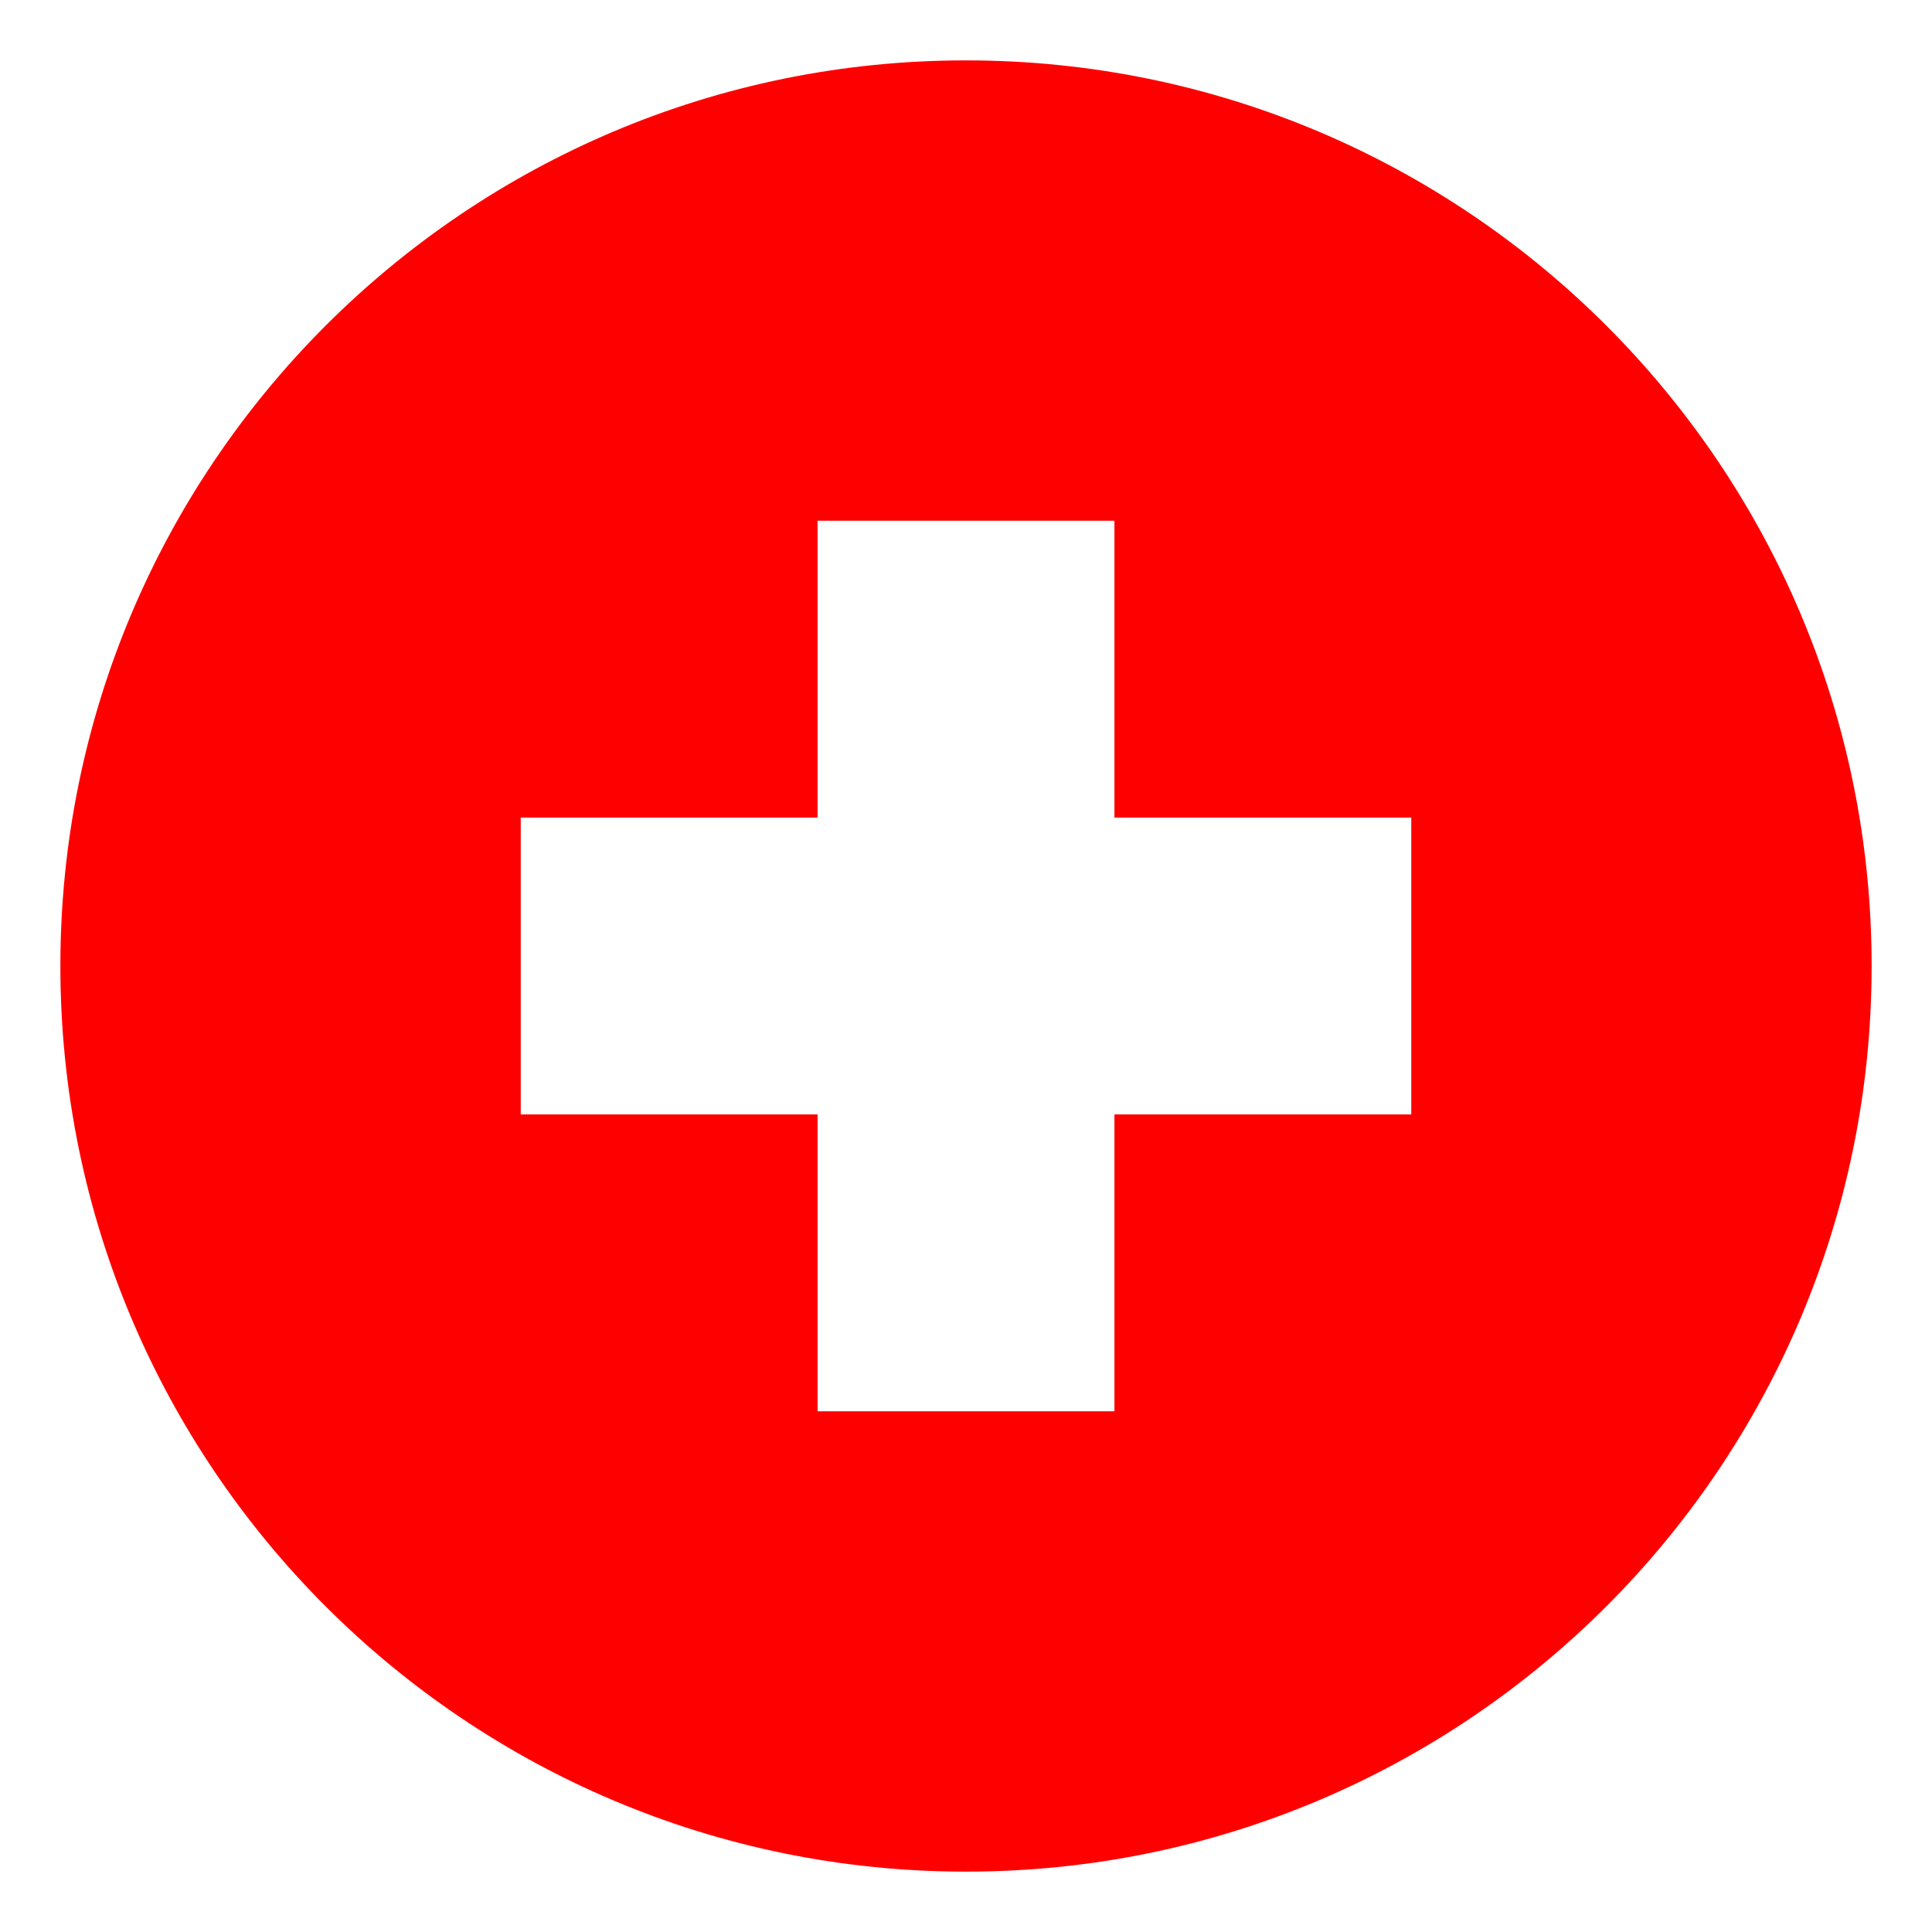
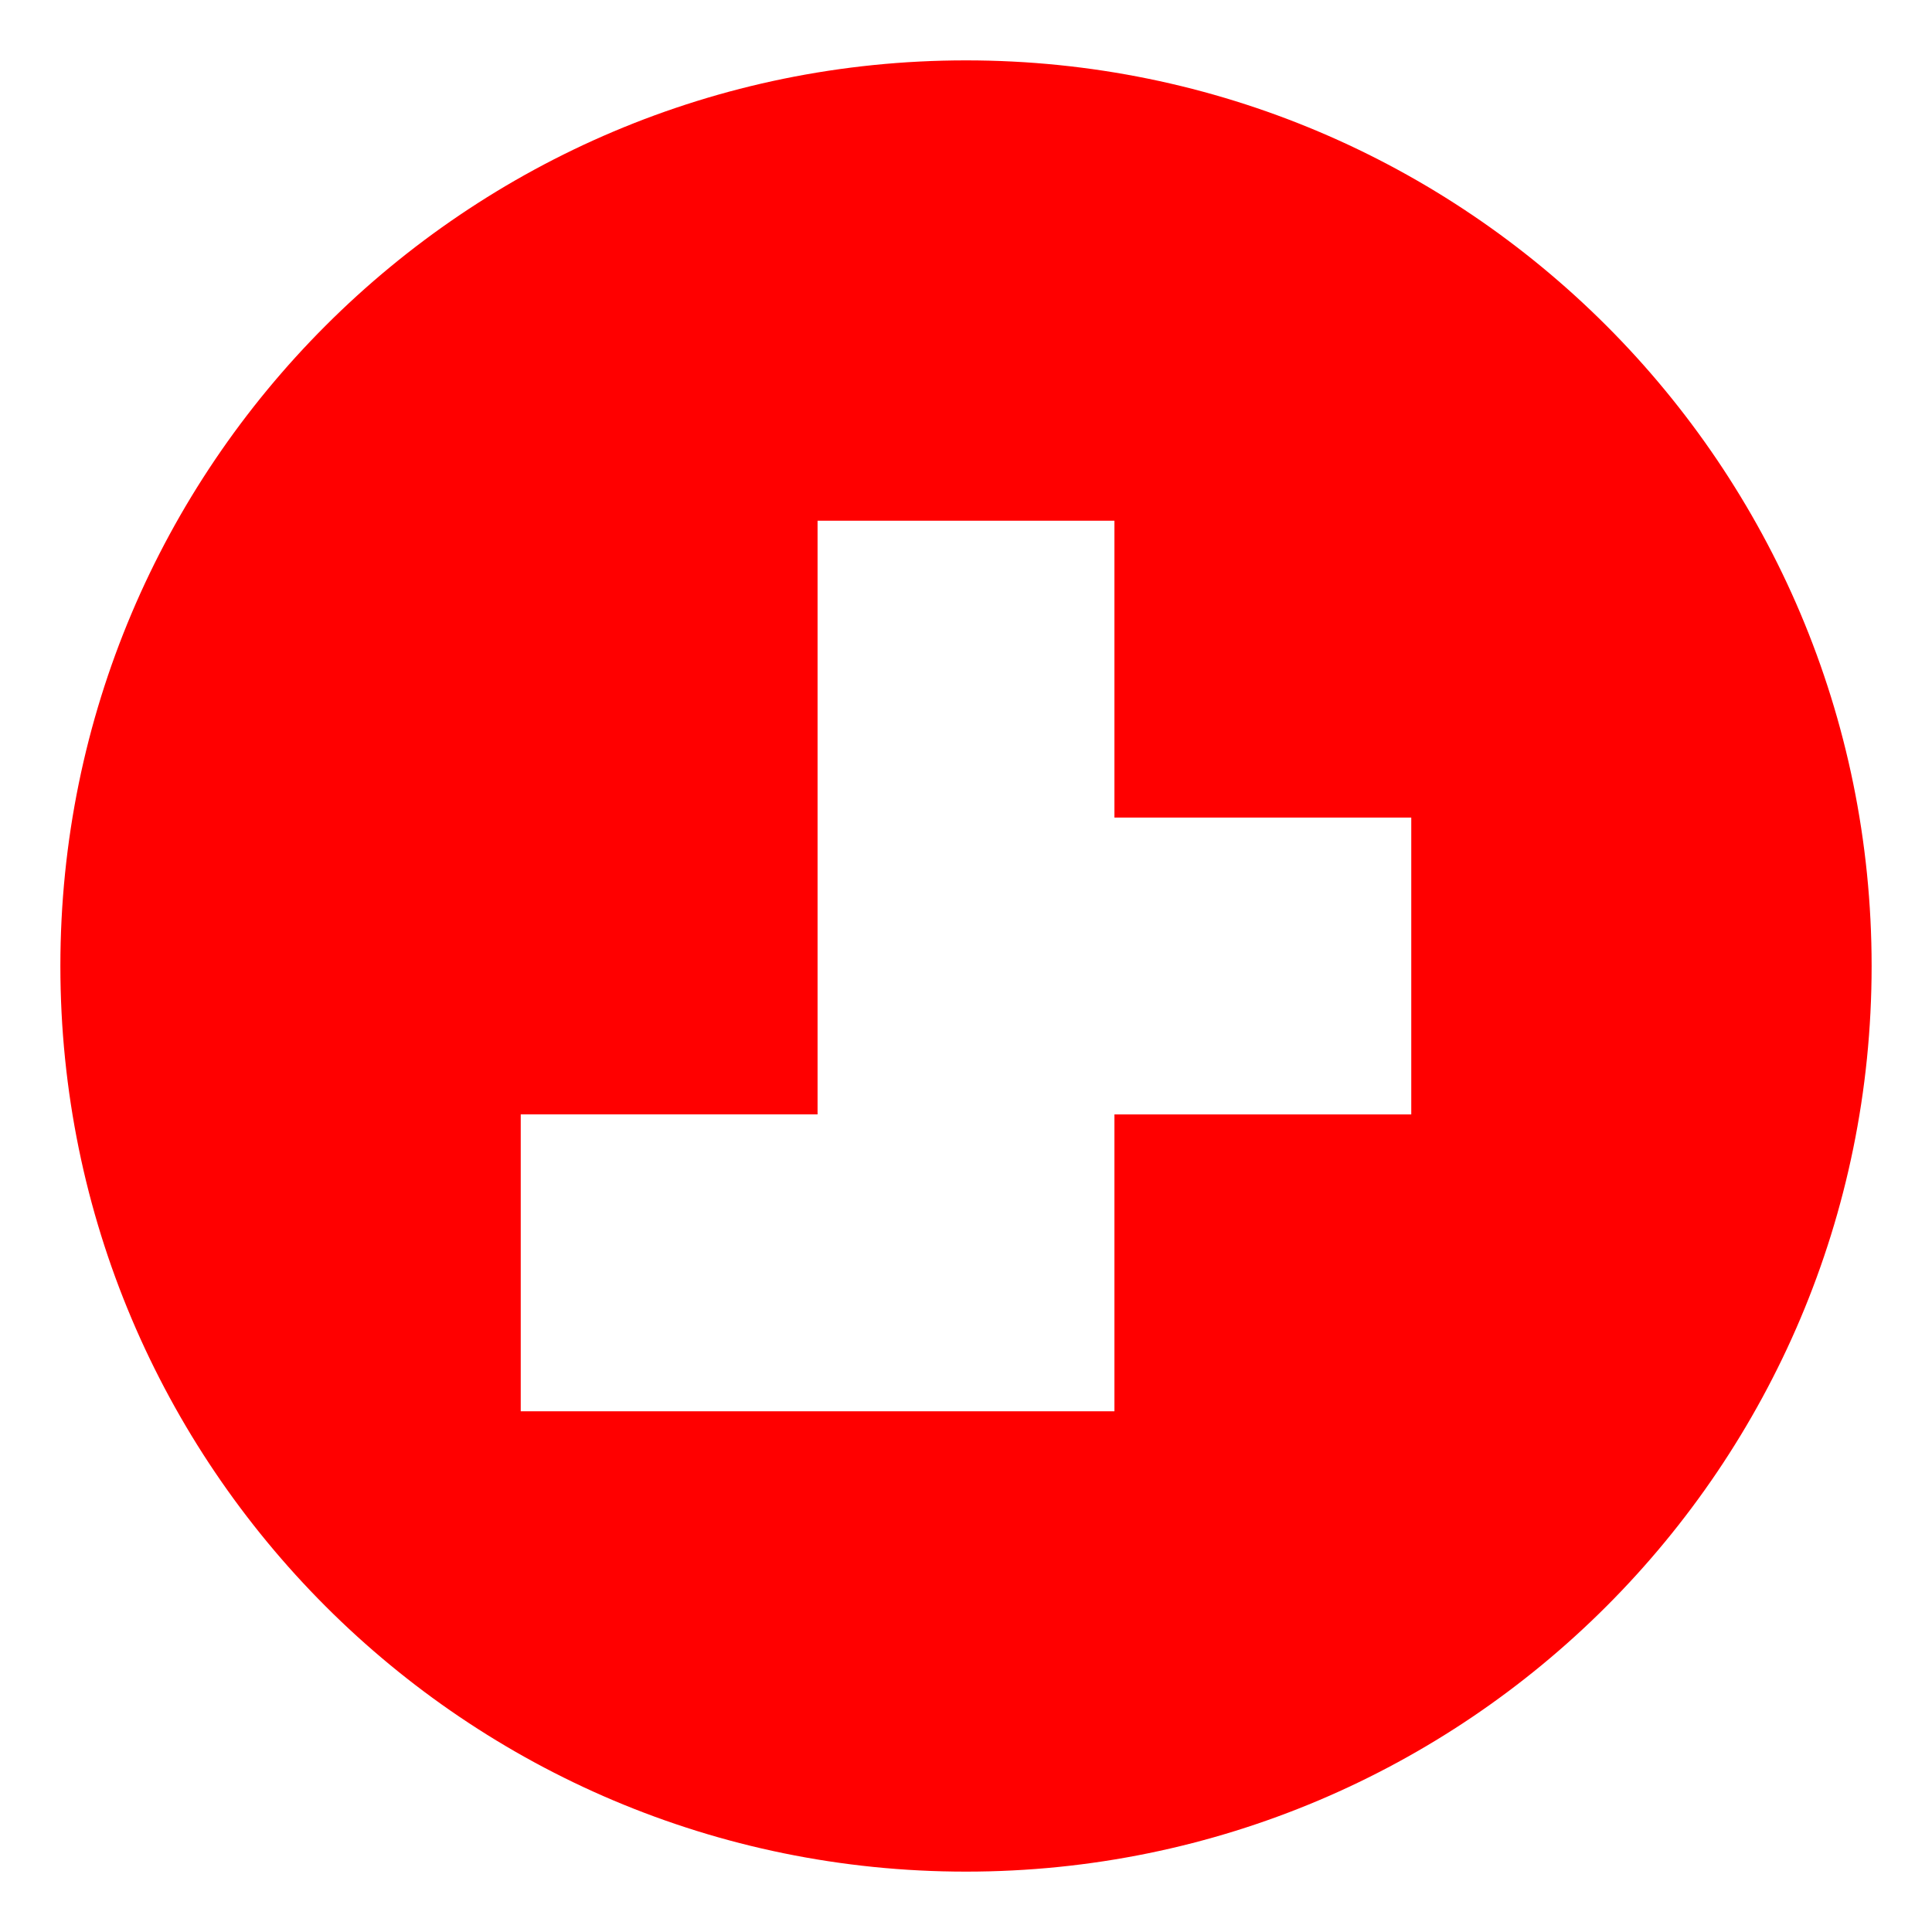
<svg xmlns="http://www.w3.org/2000/svg" xmlns:ns1="http://sodipodi.sourceforge.net/DTD/sodipodi-0.dtd" xmlns:ns2="http://www.inkscape.org/namespaces/inkscape" width="800px" height="800px" viewBox="0 0 64 64" aria-hidden="true" role="img" class="iconify iconify--emojione-monotone" preserveAspectRatio="xMidYMid meet" version="1.1" id="svg1" ns1:docname="flag-for-switzerland-svgrepo-com.svg" ns2:version="1.3.2 (091e20e, 2023-11-25)">
  <defs id="defs1" />
  <ns1:namedview id="namedview1" pagecolor="#ffffff" bordercolor="#999999" borderopacity="1" ns2:showpageshadow="0" ns2:pageopacity="0" ns2:pagecheckerboard="0" ns2:deskcolor="#d1d1d1" ns2:zoom="0.45625" ns2:cx="110.68493" ns2:cy="376.9863" ns2:window-width="1920" ns2:window-height="954" ns2:window-x="0" ns2:window-y="27" ns2:window-maximized="1" ns2:current-layer="svg1" />
-   <path d="M32 2C15.432 2 2 15.432 2 32s13.432 30 30 30s30-13.432 30-30S48.568 2 32 2zm14.75 34.917h-9.833v9.833h-9.834v-9.833H17.25v-9.834h9.833V17.25h9.834v9.833h9.833v9.834z" fill="#000000" id="path1" style="fill:#ff0000;fill-opacity:1" />
+   <path d="M32 2C15.432 2 2 15.432 2 32s13.432 30 30 30s30-13.432 30-30S48.568 2 32 2zm14.75 34.917h-9.833v9.833h-9.834H17.25v-9.834h9.833V17.25h9.834v9.833h9.833v9.834z" fill="#000000" id="path1" style="fill:#ff0000;fill-opacity:1" />
</svg>